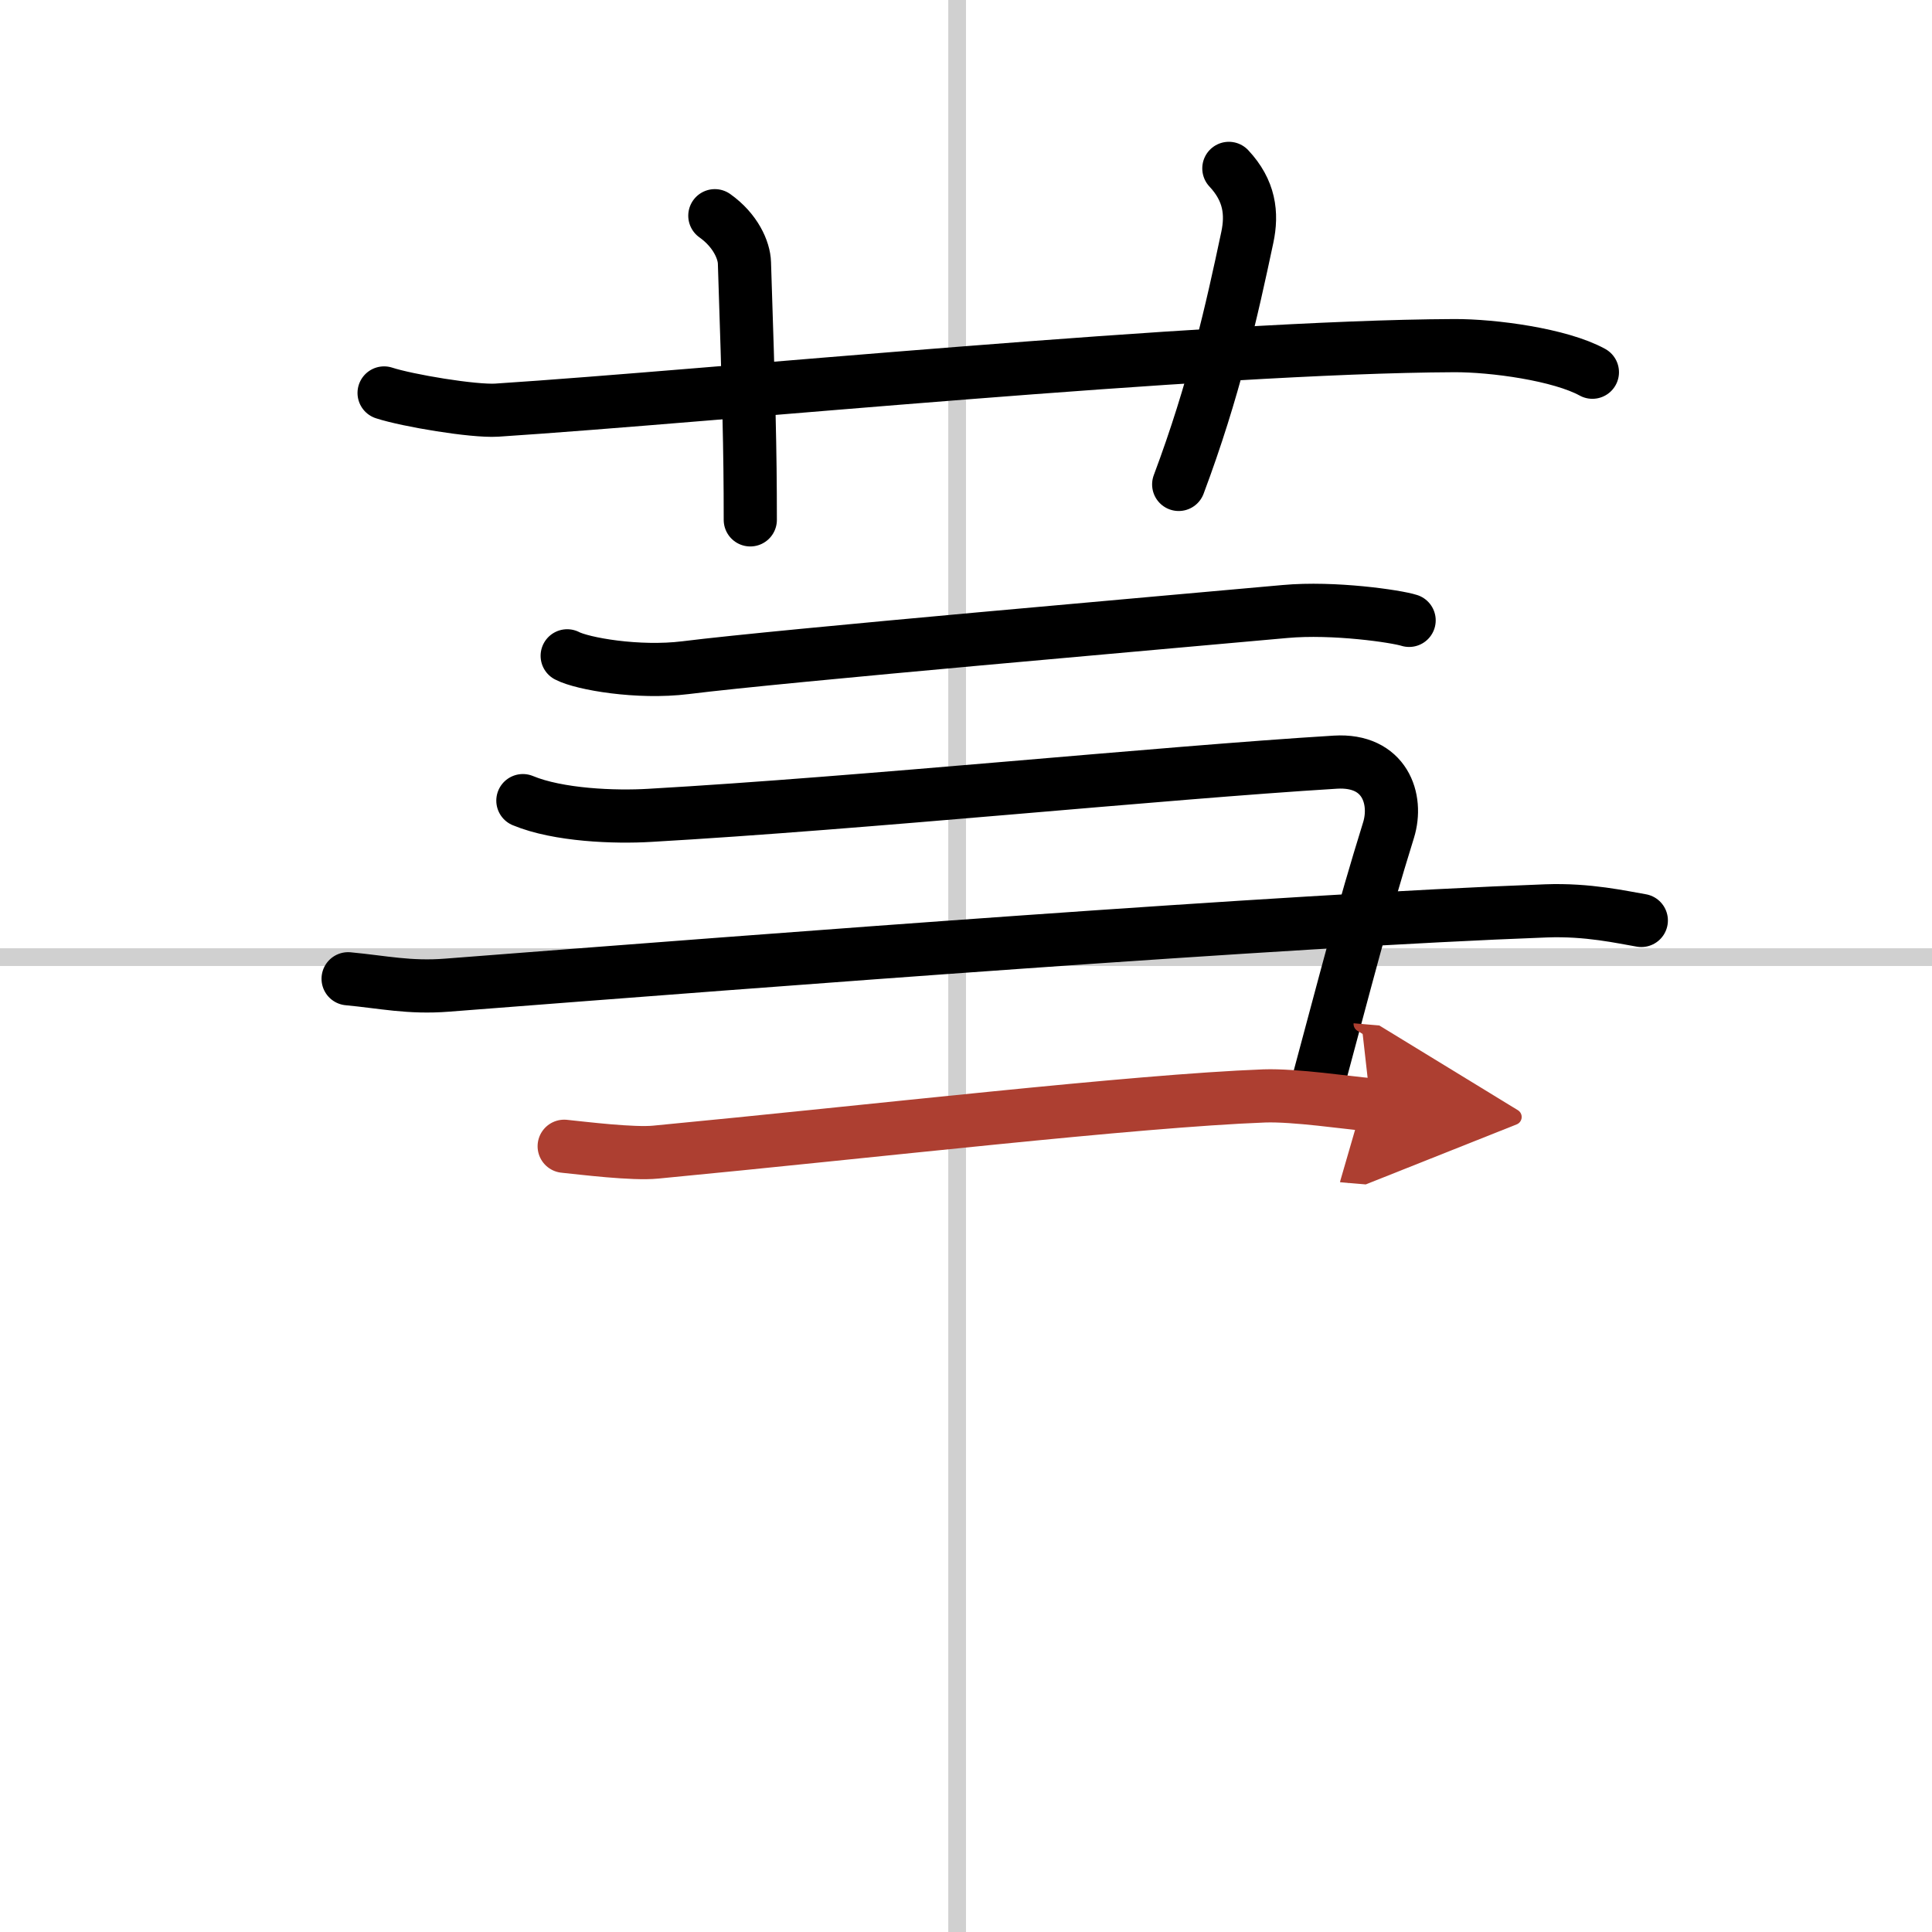
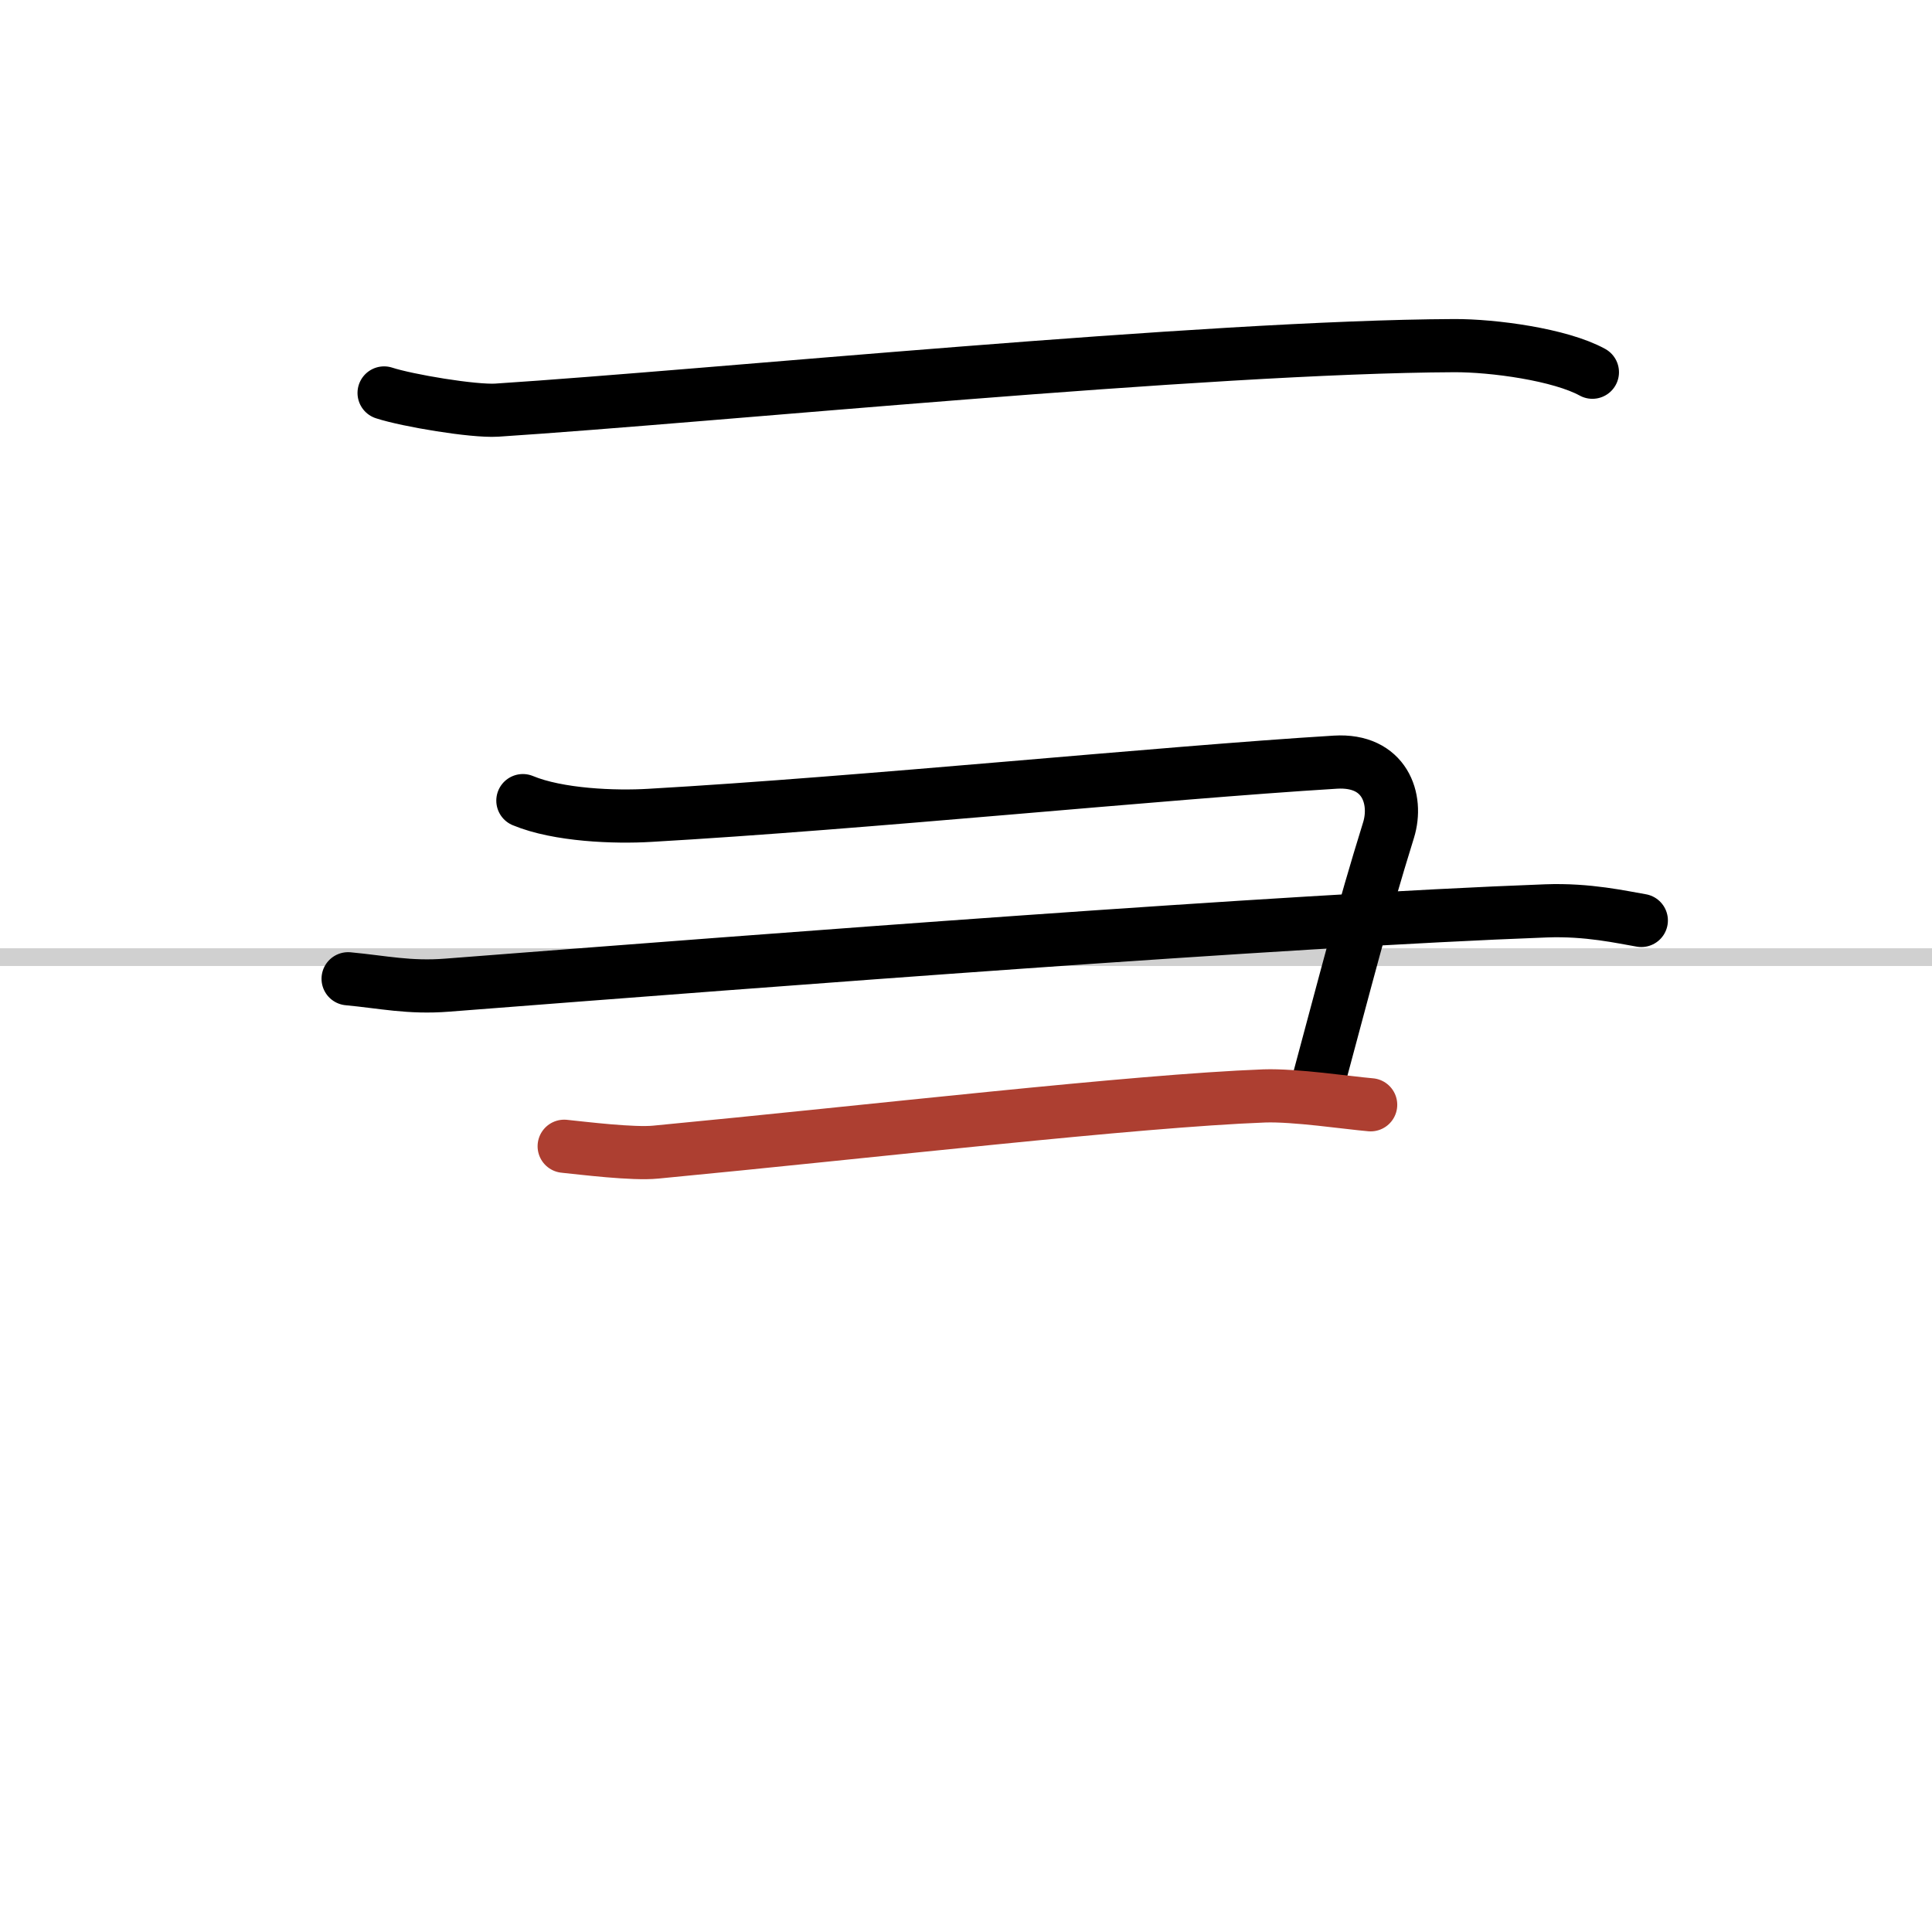
<svg xmlns="http://www.w3.org/2000/svg" width="400" height="400" viewBox="0 0 109 109">
  <defs>
    <marker id="a" markerWidth="4" orient="auto" refX="1" refY="5" viewBox="0 0 10 10">
-       <polyline points="0 0 10 5 0 10 1 5" fill="#ad3f31" stroke="#ad3f31" />
-     </marker>
+       </marker>
  </defs>
  <g fill="none" stroke="#000" stroke-linecap="round" stroke-linejoin="round" stroke-width="3">
    <rect width="100%" height="100%" fill="#fff" stroke="#fff" />
-     <line x1="54" x2="54" y2="109" stroke="#d0d0d0" stroke-width="1" />
    <line x2="109" y1="54" y2="54" stroke="#d0d0d0" stroke-width="1" />
    <path d="m21.67 22.17c1.32 0.43 5.03 1.05 6.35 0.97 12.14-0.79 40.03-3.58 54.02-3.64 2.2-0.01 5.98 0.5 7.8 1.5" />
-     <path d="M40.33,12.17C41.5,13,41.98,14.12,42,14.83c0.25,7.67,0.33,10.42,0.33,14.5" />
-     <path d="m69.33 9.5c1.17 1.25 1.33 2.54 1.04 3.9-0.87 4.1-1.87 8.6-3.87 13.93" />
-     <path d="m32 37c0.86 0.45 4 1 6.67 0.67 5.52-0.69 27.36-2.58 33.83-3.17 2.75-0.25 6.28 0.27 7 0.5" />
    <path d="m29.5 45.17c2 0.83 5.19 0.95 7.17 0.83 12.05-0.69 28.73-2.39 38.67-3 2.79-0.17 3.54 2.08 3 3.83-1.5 4.83-2.38 8.32-4 14.33" />
    <path d="m19.64 55.22c1.94 0.18 3.45 0.53 5.59 0.36 18.71-1.45 47.15-3.64 61.99-4.19 2.38-0.09 4.3 0.36 5.38 0.54" />
    <path d="m31.83 64.67c1.08 0.11 3.89 0.46 5.17 0.33 12.27-1.17 26.97-2.89 34.33-3.17 1.72-0.06 4.71 0.39 6 0.5" marker-end="url(#a)" stroke="#ad3f31" />
  </g>
</svg>